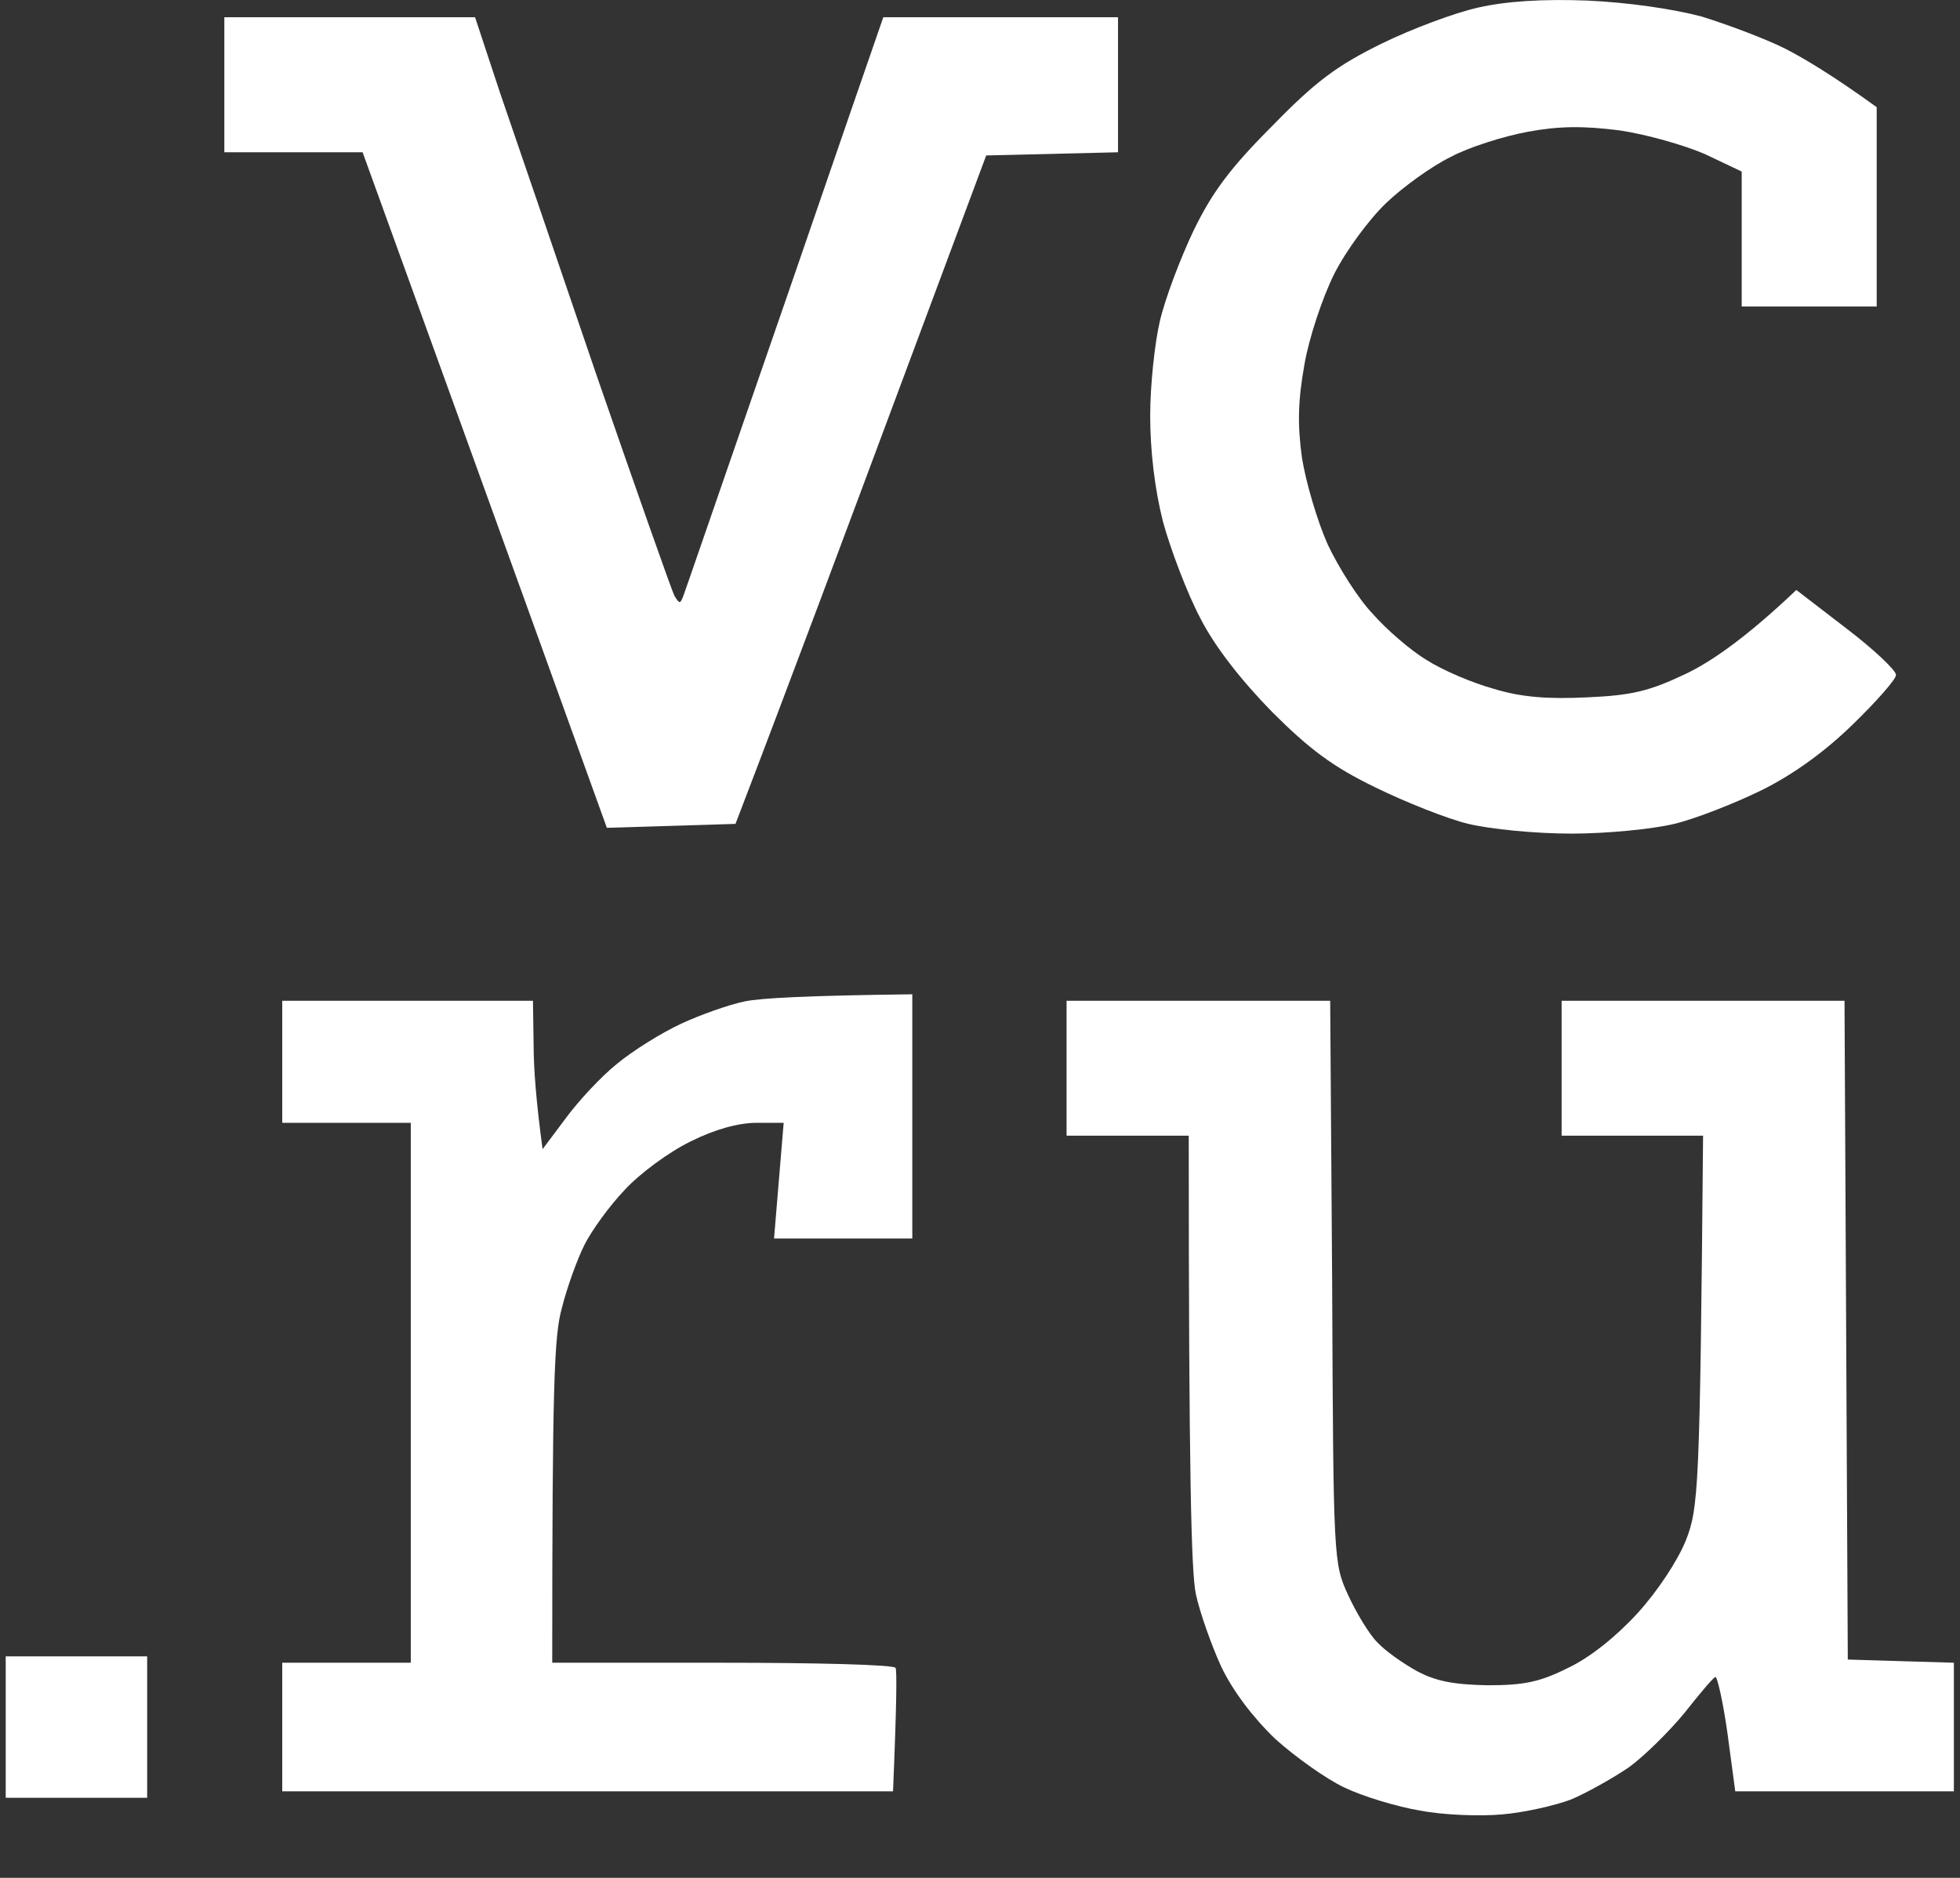
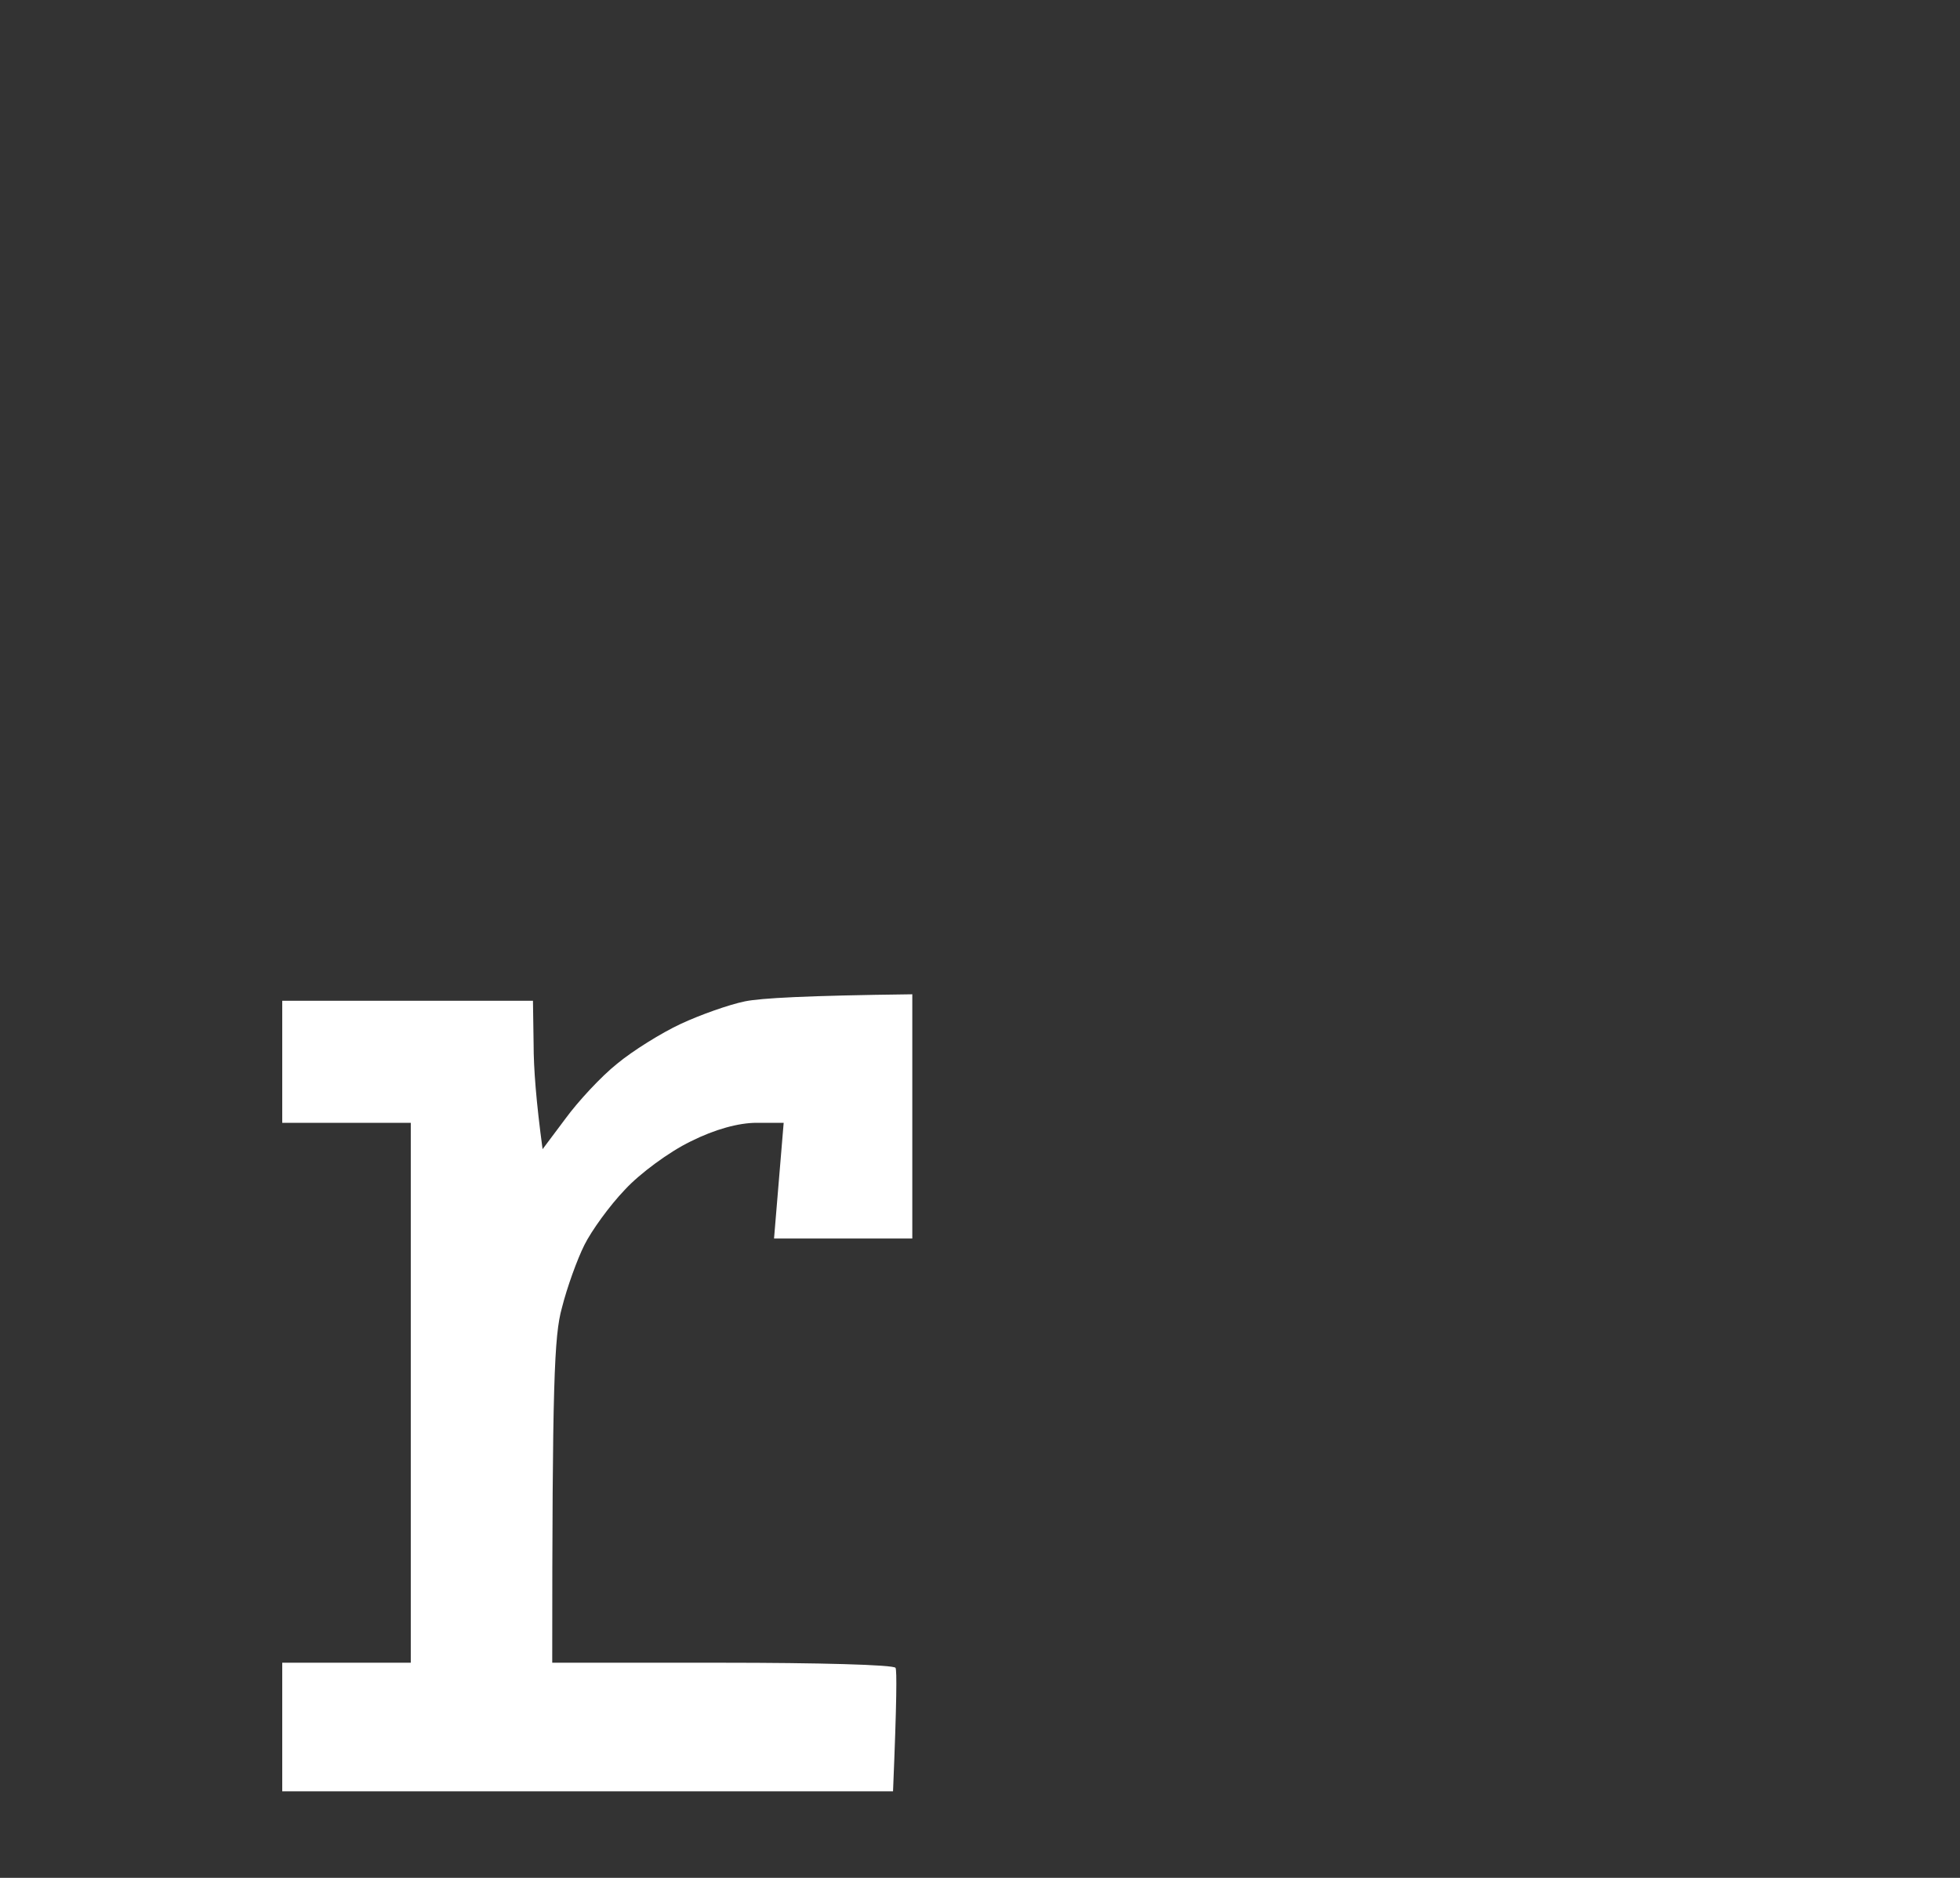
<svg xmlns="http://www.w3.org/2000/svg" width="24" height="23" viewBox="0 0 24 23" fill="none">
  <rect x="0" y="0" width="24" height="23" fill="#333333" stroke="none" />
-   <path d="M16.918 0.534C17.288 0.353 17.815 0.156 18.099 0.093C18.44 0.015 18.886 -0.014 19.437 0.007C19.941 0.03 20.484 0.109 20.838 0.203C21.145 0.298 21.61 0.471 21.862 0.597C22.106 0.723 22.46 0.936 22.98 1.313V3.754H21.327V2.101L20.878 1.888C20.626 1.778 20.154 1.644 19.831 1.597C19.398 1.542 19.099 1.542 18.713 1.613C18.414 1.668 17.989 1.802 17.768 1.92C17.54 2.03 17.178 2.29 16.973 2.487C16.76 2.691 16.477 3.077 16.335 3.36C16.194 3.644 16.028 4.14 15.973 4.463C15.894 4.903 15.886 5.195 15.942 5.604C15.989 5.903 16.131 6.384 16.257 6.667C16.39 6.95 16.634 7.336 16.808 7.517C16.973 7.706 17.272 7.966 17.469 8.084C17.666 8.21 18.036 8.367 18.296 8.438C18.634 8.541 18.957 8.564 19.437 8.541C19.988 8.517 20.201 8.462 20.634 8.257C20.933 8.116 21.358 7.832 21.996 7.226L22.61 7.698C22.941 7.95 23.216 8.21 23.216 8.265C23.224 8.312 22.98 8.588 22.689 8.871C22.342 9.21 21.948 9.493 21.563 9.682C21.24 9.84 20.76 10.029 20.5 10.091C20.232 10.155 19.681 10.21 19.24 10.21C18.799 10.21 18.248 10.155 17.981 10.091C17.721 10.029 17.209 9.824 16.839 9.643C16.32 9.391 16.036 9.178 15.579 8.722C15.202 8.336 14.879 7.927 14.698 7.572C14.54 7.273 14.336 6.738 14.241 6.391C14.139 5.99 14.084 5.518 14.084 5.092C14.084 4.722 14.139 4.203 14.202 3.935C14.265 3.66 14.454 3.164 14.611 2.833C14.839 2.361 15.06 2.061 15.579 1.542C16.115 0.991 16.375 0.802 16.918 0.534Z" fill="white" />
-   <path d="M2.747 1.865V1.038V0.211H5.817L6.124 1.14C6.298 1.644 6.833 3.211 7.313 4.62C7.801 6.029 8.226 7.234 8.258 7.297C8.321 7.399 8.329 7.399 8.368 7.297C8.392 7.234 8.801 6.045 9.281 4.659C9.762 3.274 10.297 1.707 10.816 0.211H13.69V1.865L12.076 1.904L10.99 4.817C10.391 6.423 9.706 8.265 9.006 10.091L7.431 10.139L6.542 7.675C6.054 6.321 5.377 4.455 4.44 1.865H2.747Z" fill="white" />
  <path d="M8.337 12.54C8.573 12.43 8.927 12.304 9.124 12.264C9.321 12.225 9.856 12.194 11.171 12.178V15.169H9.478L9.596 13.752H9.266C9.045 13.752 8.754 13.831 8.455 13.981C8.195 14.107 7.833 14.374 7.652 14.571C7.463 14.768 7.242 15.075 7.156 15.248C7.069 15.421 6.943 15.768 6.88 16.02C6.786 16.358 6.762 16.933 6.762 20.365H8.848C9.998 20.365 10.95 20.389 10.966 20.428C10.982 20.46 10.982 20.814 10.935 21.94H3.456V20.365H5.03V13.752H3.456V12.257H6.526L6.534 12.792C6.534 13.083 6.565 13.492 6.644 14.075L6.927 13.697C7.077 13.492 7.36 13.185 7.557 13.028C7.746 12.871 8.1 12.65 8.337 12.54Z" fill="white" />
-   <path d="M13.06 13.91V13.083V12.257H16.288L16.312 15.705L16.312 15.713C16.327 19.114 16.328 19.145 16.509 19.539C16.611 19.759 16.768 20.019 16.863 20.113C16.957 20.216 17.178 20.373 17.351 20.468C17.587 20.594 17.808 20.633 18.217 20.641C18.658 20.641 18.855 20.602 19.201 20.428C19.469 20.302 19.791 20.043 20.051 19.759C20.295 19.491 20.539 19.122 20.642 18.87C20.799 18.468 20.815 18.271 20.854 13.91H19.122V12.257H22.586L22.626 20.326L23.925 20.365V21.94H21.248L21.153 21.231C21.098 20.838 21.027 20.531 21.004 20.539C20.972 20.554 20.807 20.751 20.626 20.98C20.445 21.2 20.138 21.507 19.941 21.649C19.744 21.782 19.421 21.964 19.232 22.042C19.044 22.113 18.666 22.2 18.39 22.223C18.122 22.247 17.674 22.231 17.39 22.176C17.107 22.129 16.69 22.003 16.461 21.893C16.241 21.79 15.855 21.515 15.611 21.294C15.335 21.027 15.091 20.704 14.95 20.405C14.832 20.145 14.69 19.744 14.643 19.523C14.588 19.263 14.556 18.106 14.556 13.91H13.06Z" fill="white" />
-   <path d="M0.07 22.019V21.153V20.287H1.802V22.019H0.07Z" fill="white" />
</svg>